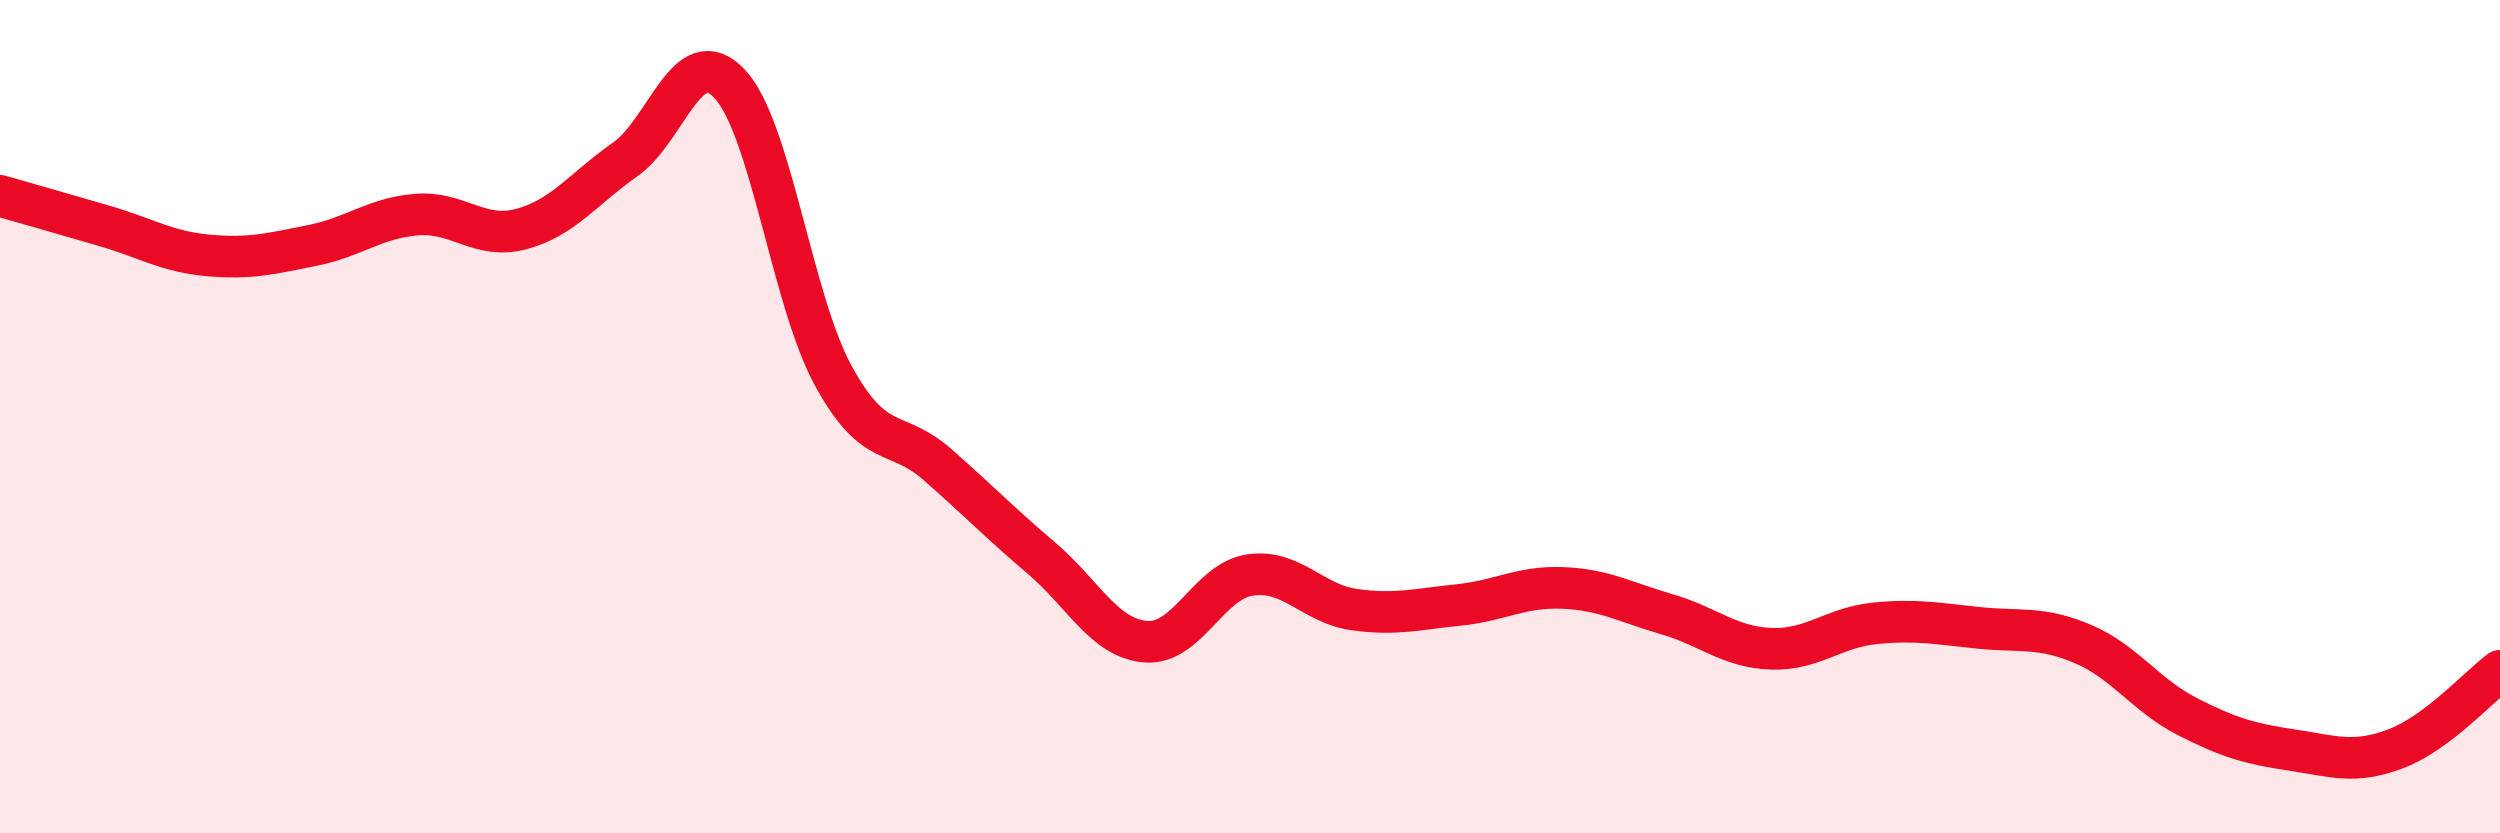
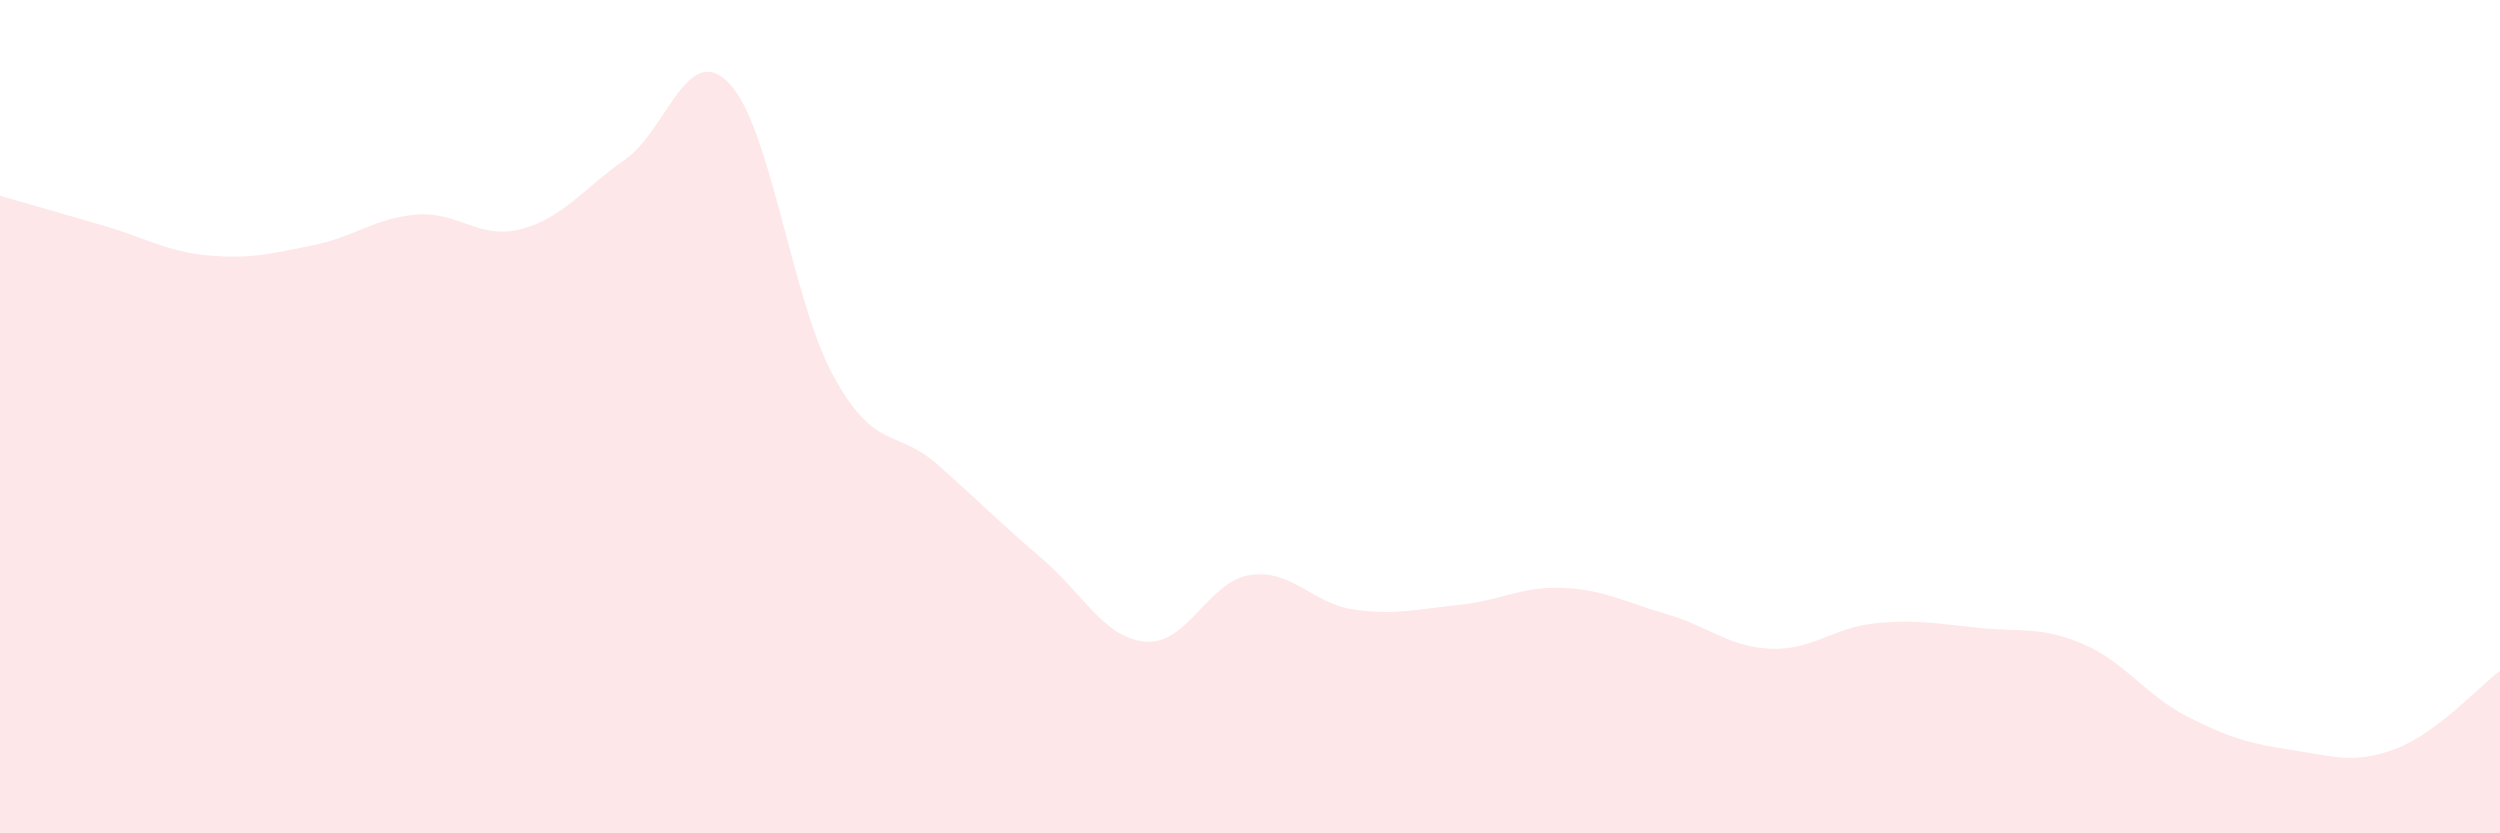
<svg xmlns="http://www.w3.org/2000/svg" width="60" height="20" viewBox="0 0 60 20">
  <path d="M 0,4.7 C 0.5,4.84 1.5,5.13 2.5,5.42 C 3.5,5.71 4,6.04 5,6.13 C 6,6.22 6.5,6.09 7.5,5.89 C 8.5,5.69 9,5.23 10,5.15 C 11,5.07 11.5,5.76 12.5,5.5 C 13.5,5.24 14,4.53 15,3.83 C 16,3.13 16.5,0.96 17.5,2 C 18.5,3.04 19,7.19 20,9.02 C 21,10.85 21.5,10.27 22.5,11.15 C 23.5,12.03 24,12.55 25,13.4 C 26,14.25 26.5,15.32 27.5,15.4 C 28.5,15.48 29,13.95 30,13.8 C 31,13.65 31.5,14.49 32.5,14.63 C 33.5,14.77 34,14.62 35,14.52 C 36,14.42 36.5,14.07 37.5,14.11 C 38.5,14.15 39,14.45 40,14.74 C 41,15.03 41.5,15.53 42.5,15.57 C 43.5,15.61 44,15.06 45,14.96 C 46,14.86 46.5,14.97 47.5,15.07 C 48.5,15.17 49,15.03 50,15.46 C 51,15.89 51.5,16.69 52.5,17.2 C 53.5,17.71 54,17.85 55,18 C 56,18.15 56.5,18.35 57.5,17.97 C 58.5,17.59 59.5,16.47 60,16.1L60 20L0 20Z" fill="#EB0A25" opacity="0.1" stroke-linecap="round" stroke-linejoin="round" />
-   <path d="M 0,4.7 C 0.5,4.84 1.5,5.13 2.5,5.42 C 3.5,5.71 4,6.04 5,6.13 C 6,6.22 6.5,6.09 7.5,5.89 C 8.5,5.69 9,5.23 10,5.15 C 11,5.07 11.5,5.76 12.5,5.5 C 13.5,5.24 14,4.53 15,3.83 C 16,3.13 16.5,0.96 17.5,2 C 18.5,3.04 19,7.19 20,9.02 C 21,10.85 21.5,10.27 22.5,11.15 C 23.5,12.03 24,12.55 25,13.4 C 26,14.25 26.5,15.32 27.5,15.4 C 28.5,15.48 29,13.95 30,13.8 C 31,13.65 31.5,14.49 32.5,14.63 C 33.5,14.77 34,14.62 35,14.52 C 36,14.42 36.5,14.07 37.5,14.11 C 38.5,14.15 39,14.45 40,14.74 C 41,15.03 41.5,15.53 42.5,15.57 C 43.5,15.61 44,15.06 45,14.96 C 46,14.86 46.5,14.97 47.5,15.07 C 48.5,15.17 49,15.03 50,15.46 C 51,15.89 51.5,16.69 52.5,17.2 C 53.5,17.71 54,17.85 55,18 C 56,18.15 56.5,18.35 57.5,17.97 C 58.5,17.59 59.5,16.47 60,16.1" stroke="#EB0A25" stroke-width="1" fill="none" stroke-linecap="round" stroke-linejoin="round" />
</svg>